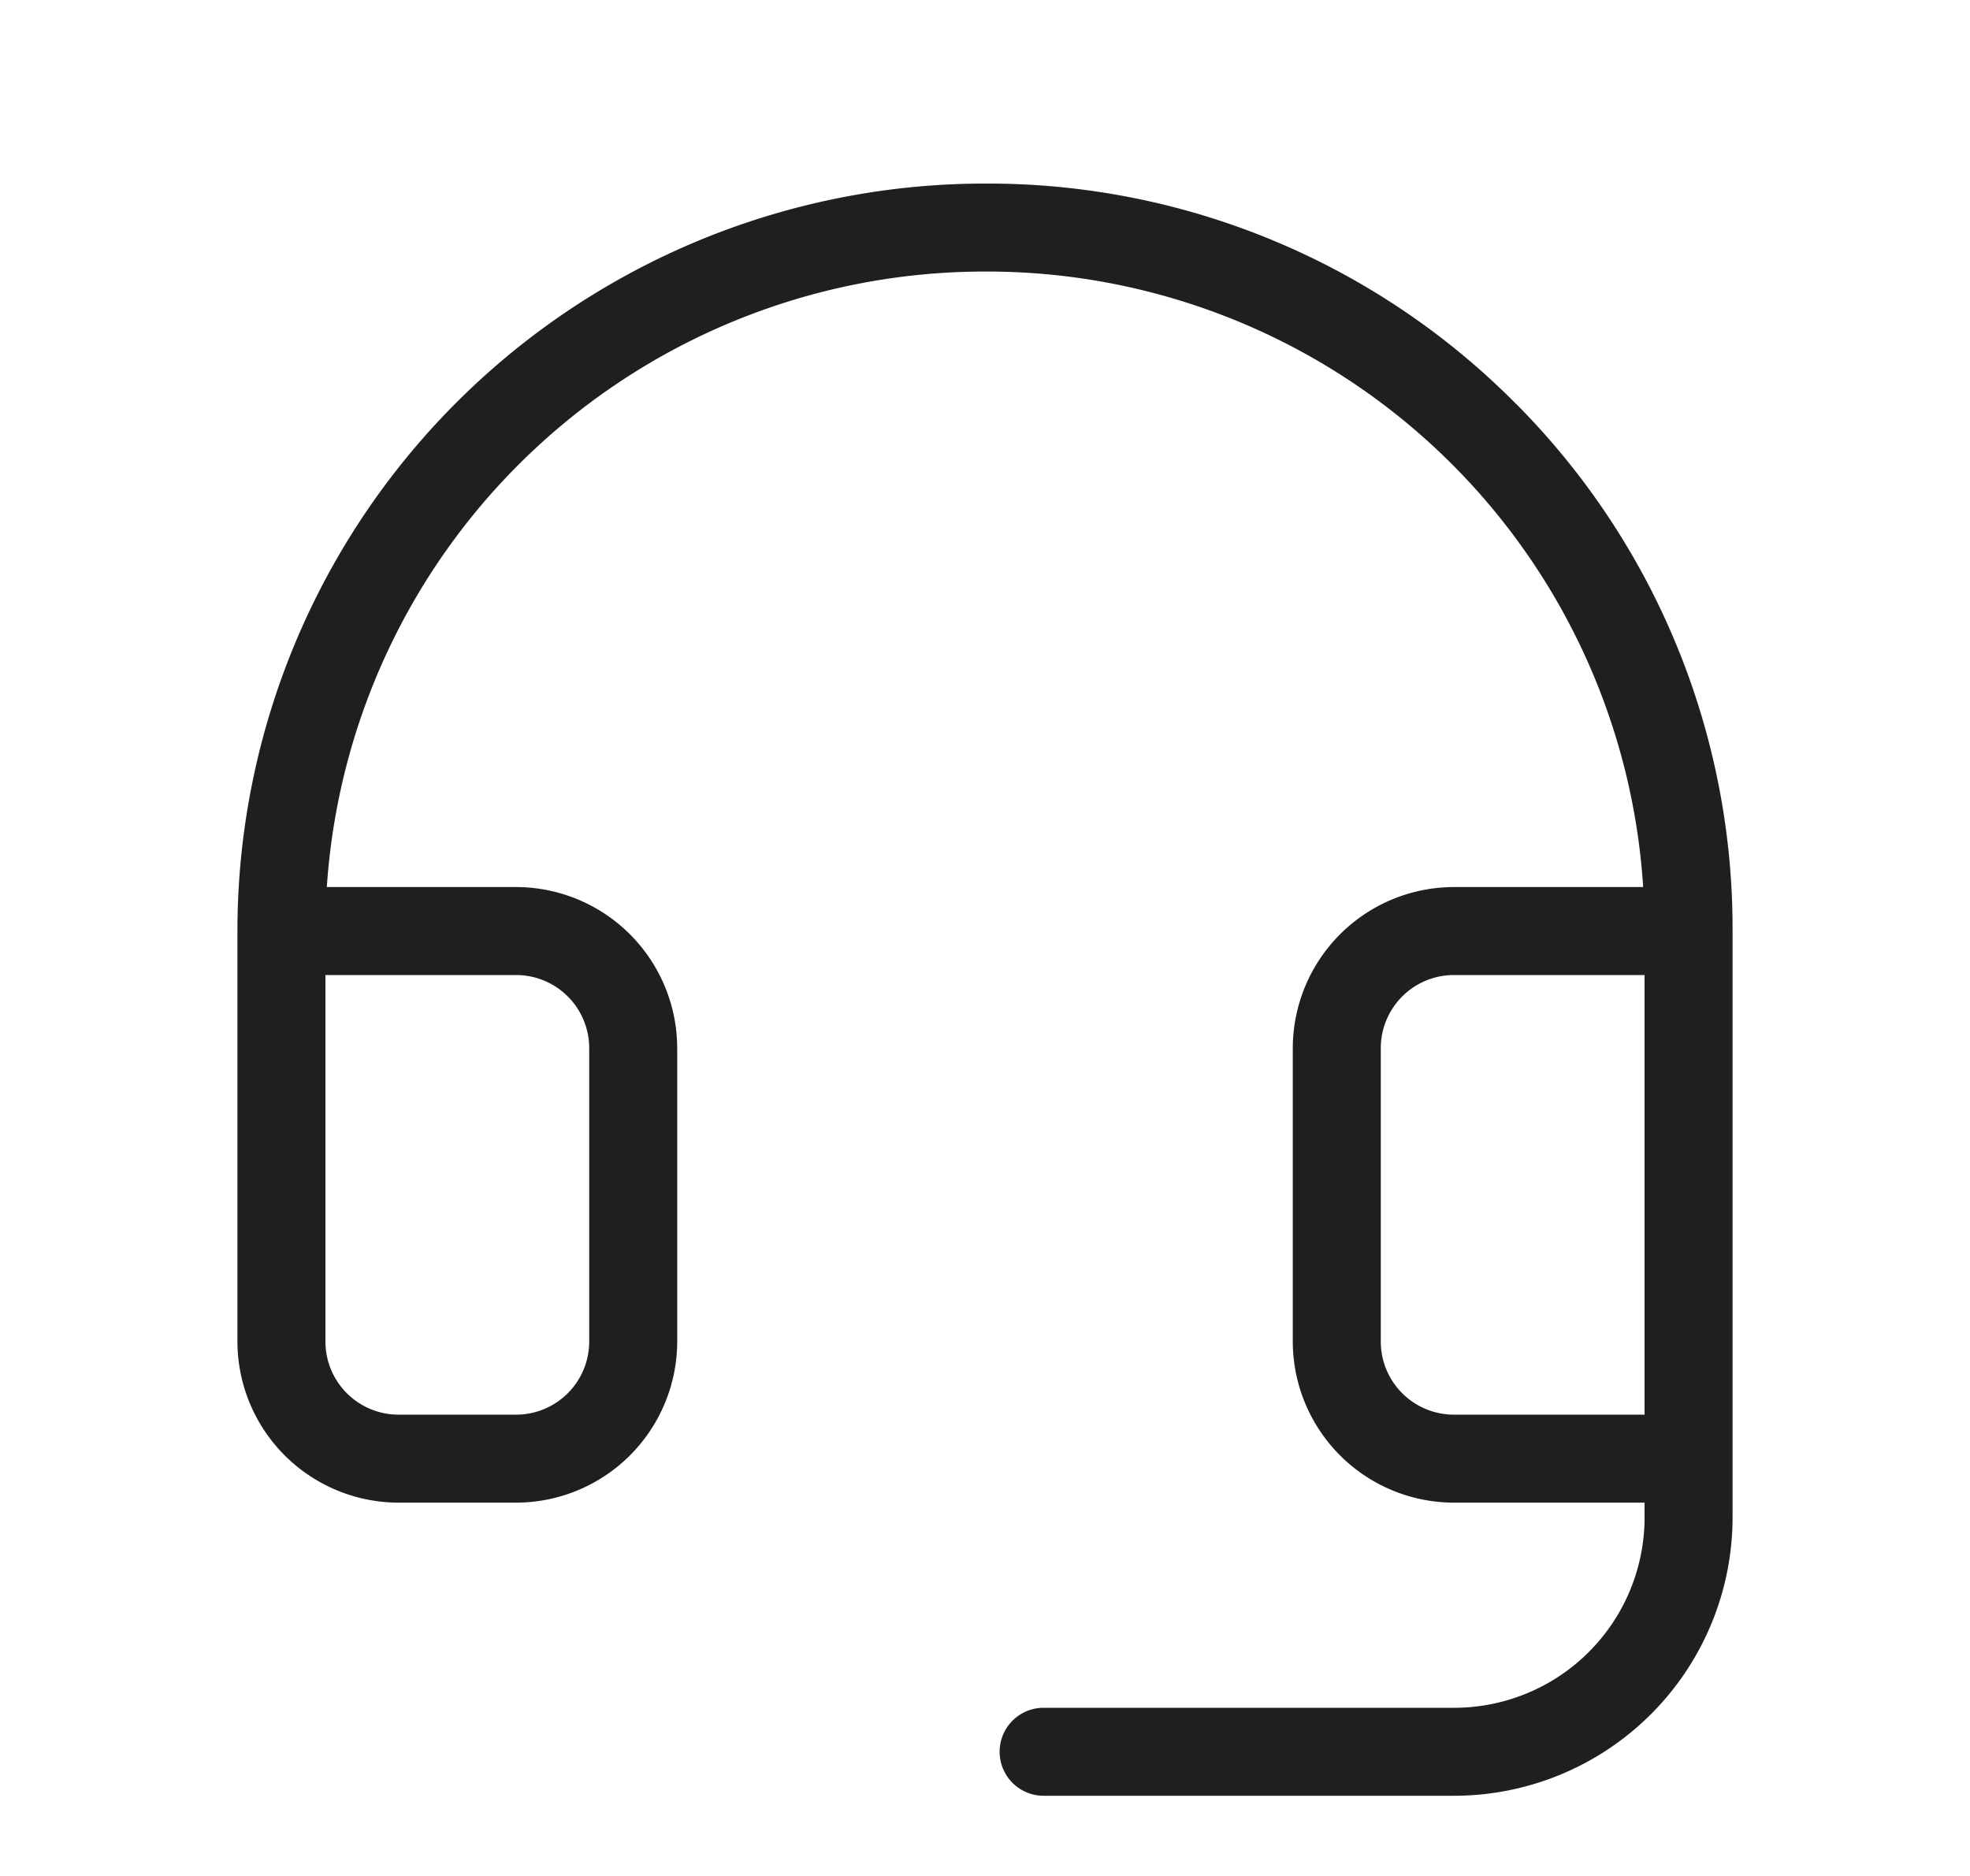
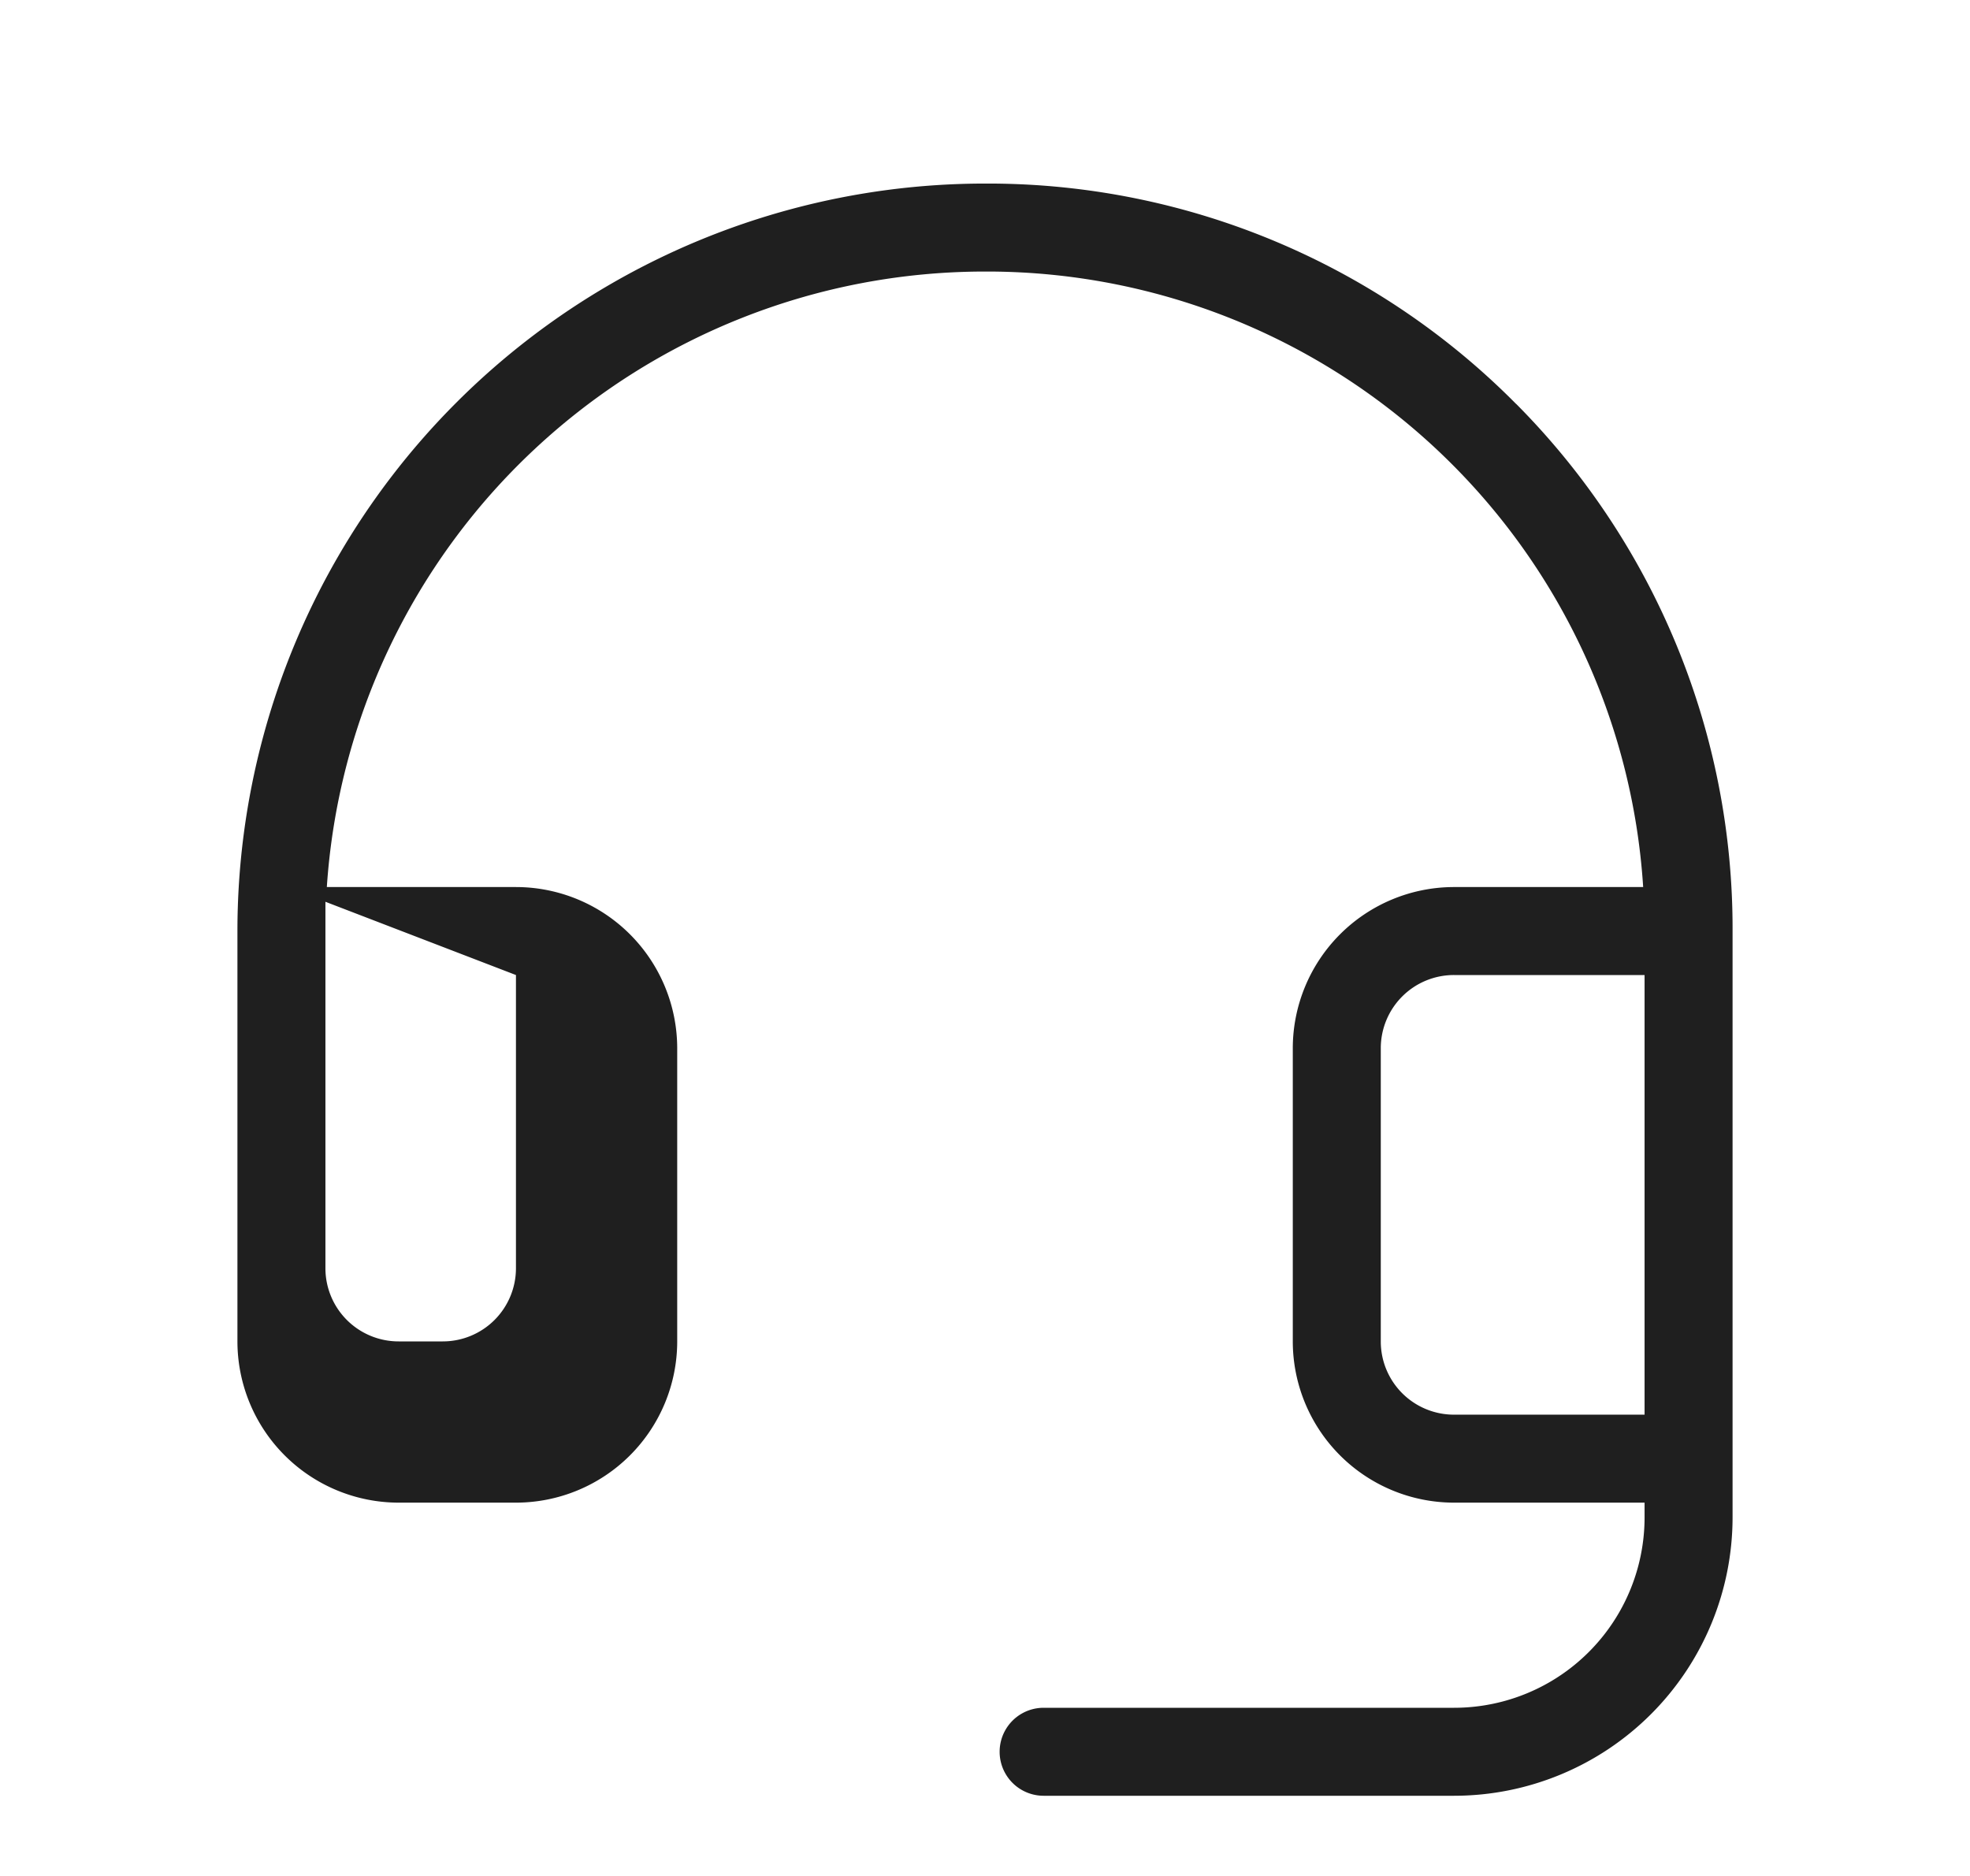
<svg xmlns="http://www.w3.org/2000/svg" width="21" height="20" viewBox="0 0 21 20" fill="none">
-   <path d="M16.162 4.307a7.92 7.92 0 0 0-5.602-2.35h-.06a7.97 7.97 0 0 0-7.969 7.97V14.3a1.72 1.72 0 0 0 1.719 1.72H5.5a1.72 1.72 0 0 0 1.719-1.72v-3.125A1.72 1.72 0 0 0 5.5 9.457H3.484A7.03 7.03 0 0 1 10.5 2.895h.053a7.01 7.01 0 0 1 6.963 6.562H15.5a1.72 1.72 0 0 0-1.719 1.72V14.3a1.72 1.72 0 0 0 1.719 1.72h2.031v.156a2.03 2.03 0 0 1-2.031 2.031h-4.375a.469.469 0 1 0 0 .938H15.5a2.97 2.97 0 0 0 2.969-2.969v-6.25a7.93 7.93 0 0 0-2.307-5.62M5.5 10.395a.78.78 0 0 1 .781.781v3.125a.78.78 0 0 1-.781.781H4.25a.78.78 0 0 1-.781-.78v-3.907zm9.219 3.906v-3.125a.78.78 0 0 1 .781-.781h2.031v4.687H15.5a.78.78 0 0 1-.781-.78" fill="#1F1F1F" />
+   <path d="M16.162 4.307a7.92 7.92 0 0 0-5.602-2.35h-.06a7.97 7.97 0 0 0-7.969 7.97V14.3a1.72 1.72 0 0 0 1.719 1.72H5.5a1.72 1.72 0 0 0 1.719-1.72v-3.125A1.72 1.72 0 0 0 5.5 9.457H3.484A7.03 7.03 0 0 1 10.5 2.895h.053a7.01 7.01 0 0 1 6.963 6.562H15.5a1.72 1.72 0 0 0-1.719 1.72V14.3a1.72 1.72 0 0 0 1.719 1.72h2.031v.156a2.03 2.03 0 0 1-2.031 2.031h-4.375a.469.469 0 1 0 0 .938H15.5a2.97 2.97 0 0 0 2.969-2.969v-6.25a7.93 7.93 0 0 0-2.307-5.62M5.5 10.395v3.125a.78.78 0 0 1-.781.781H4.25a.78.78 0 0 1-.781-.78v-3.907zm9.219 3.906v-3.125a.78.78 0 0 1 .781-.781h2.031v4.687H15.5a.78.78 0 0 1-.781-.78" fill="#1F1F1F" />
</svg>